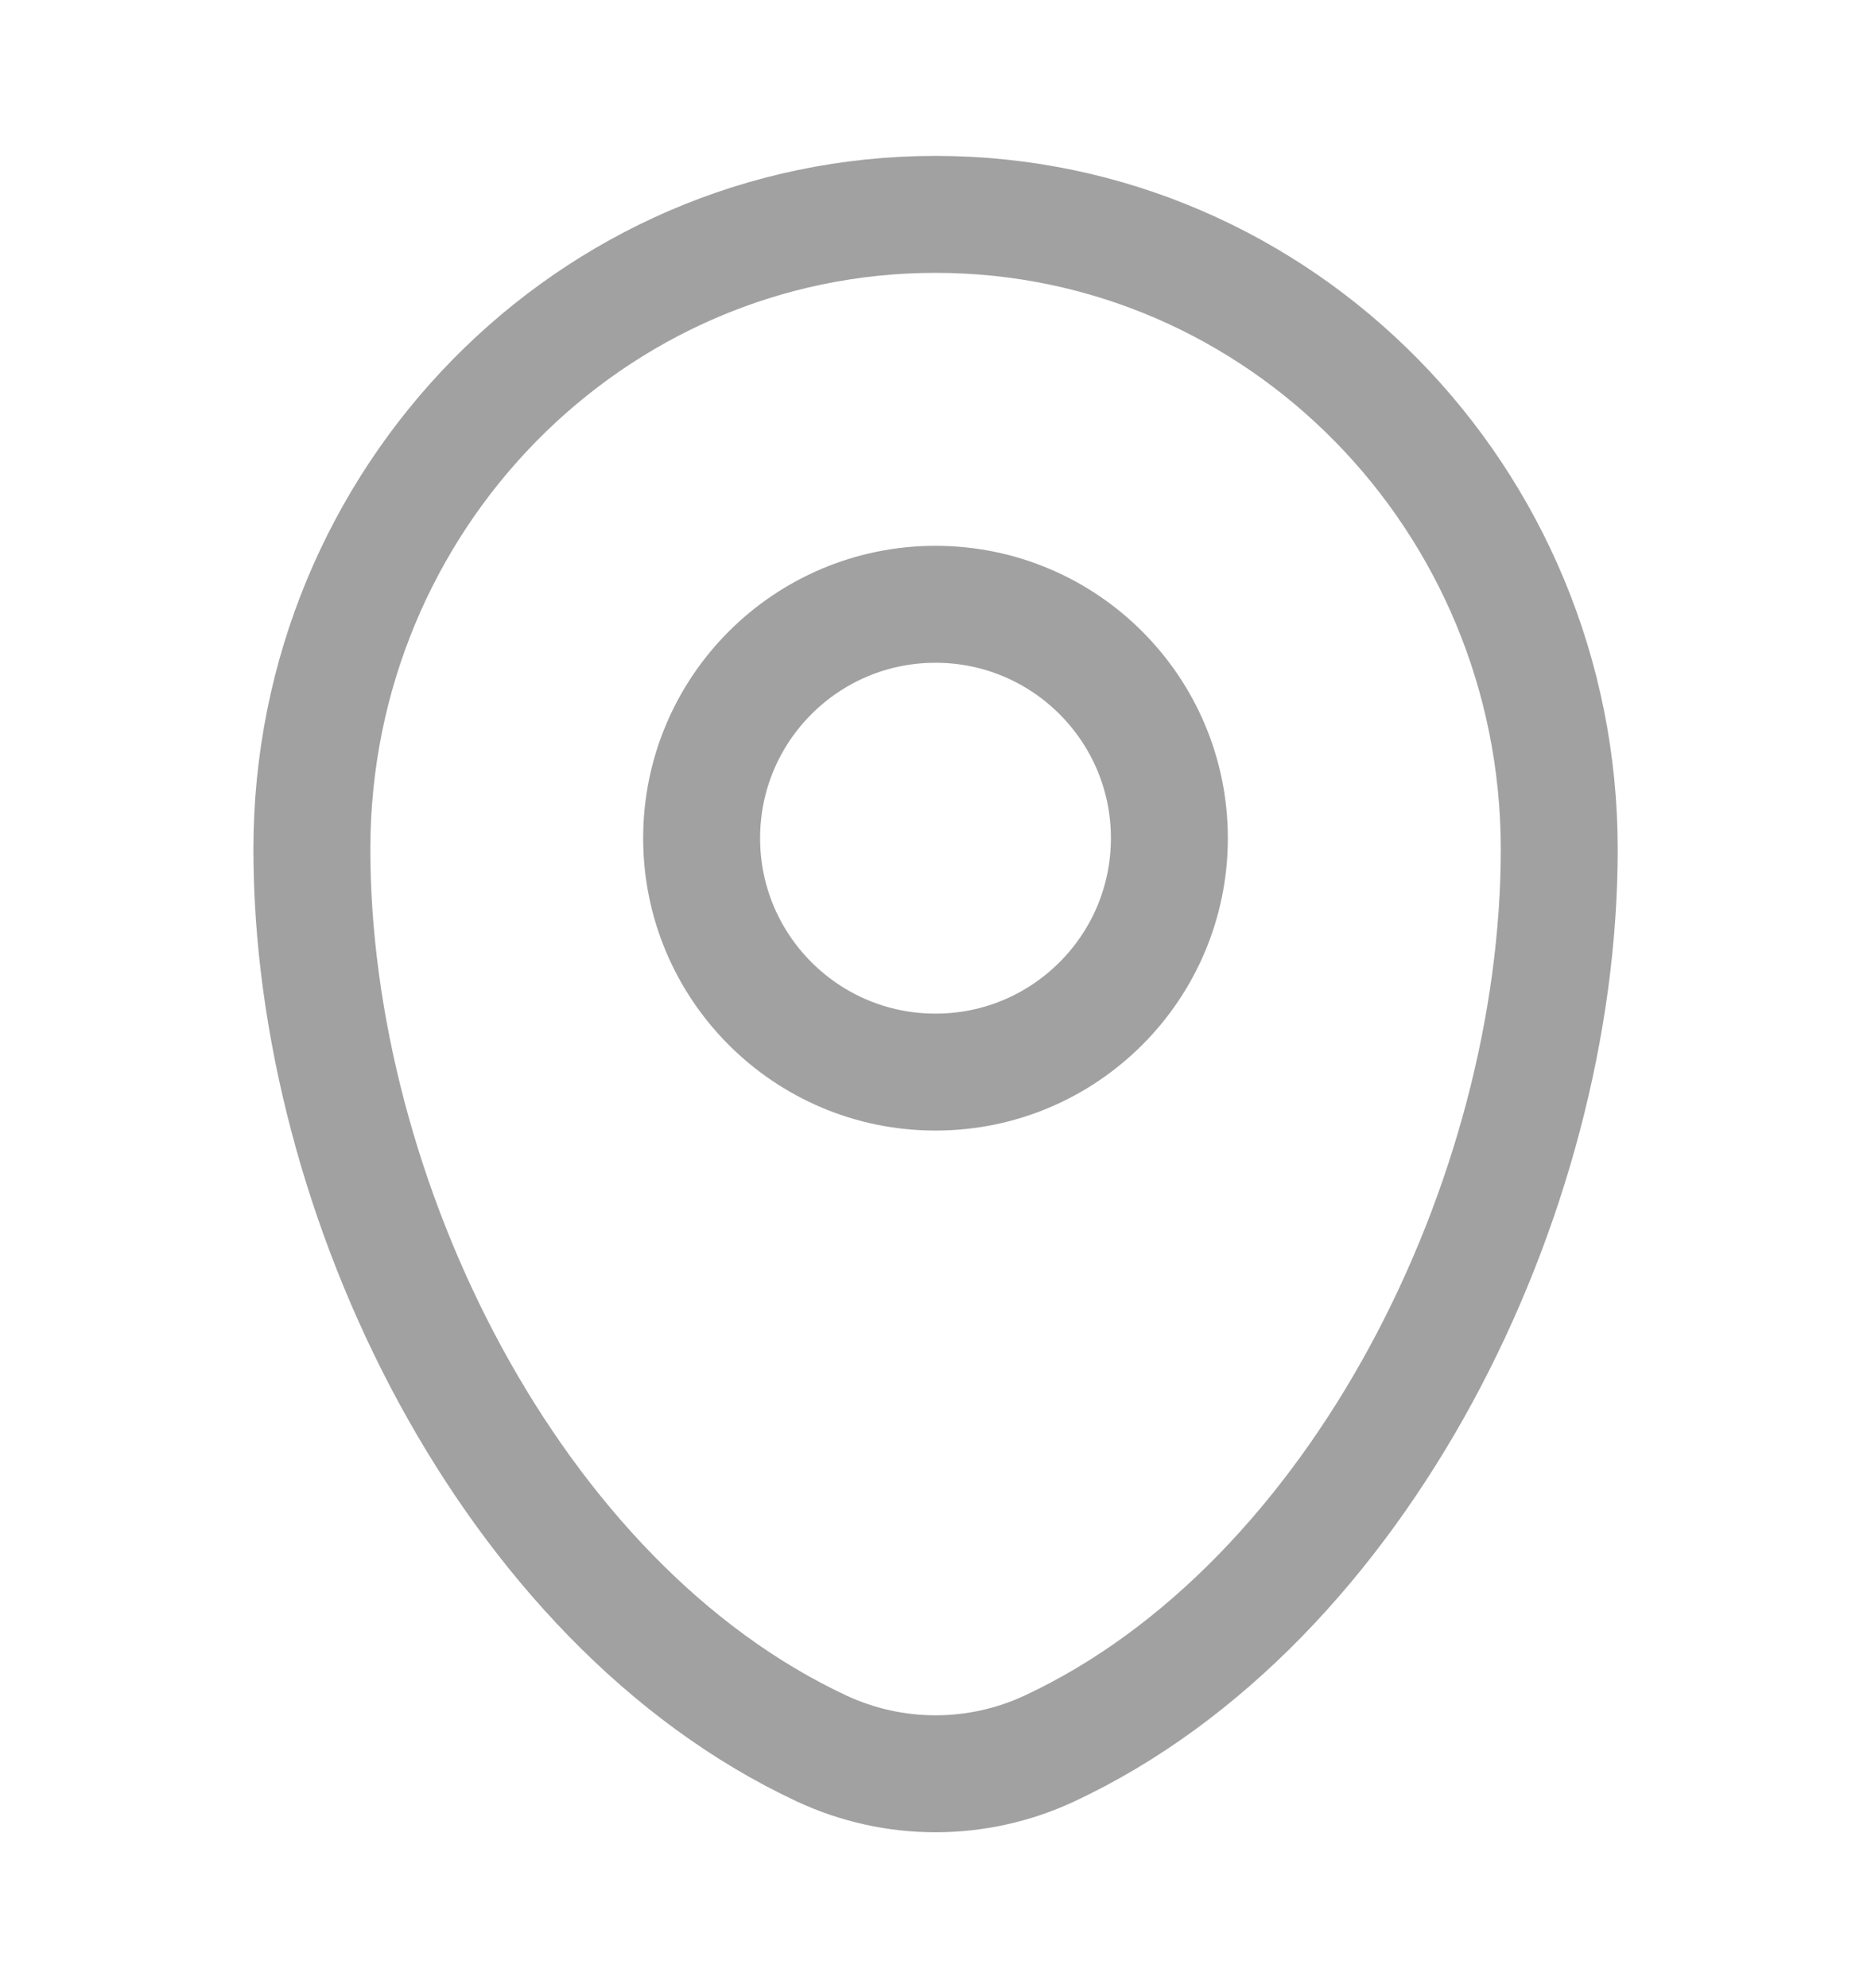
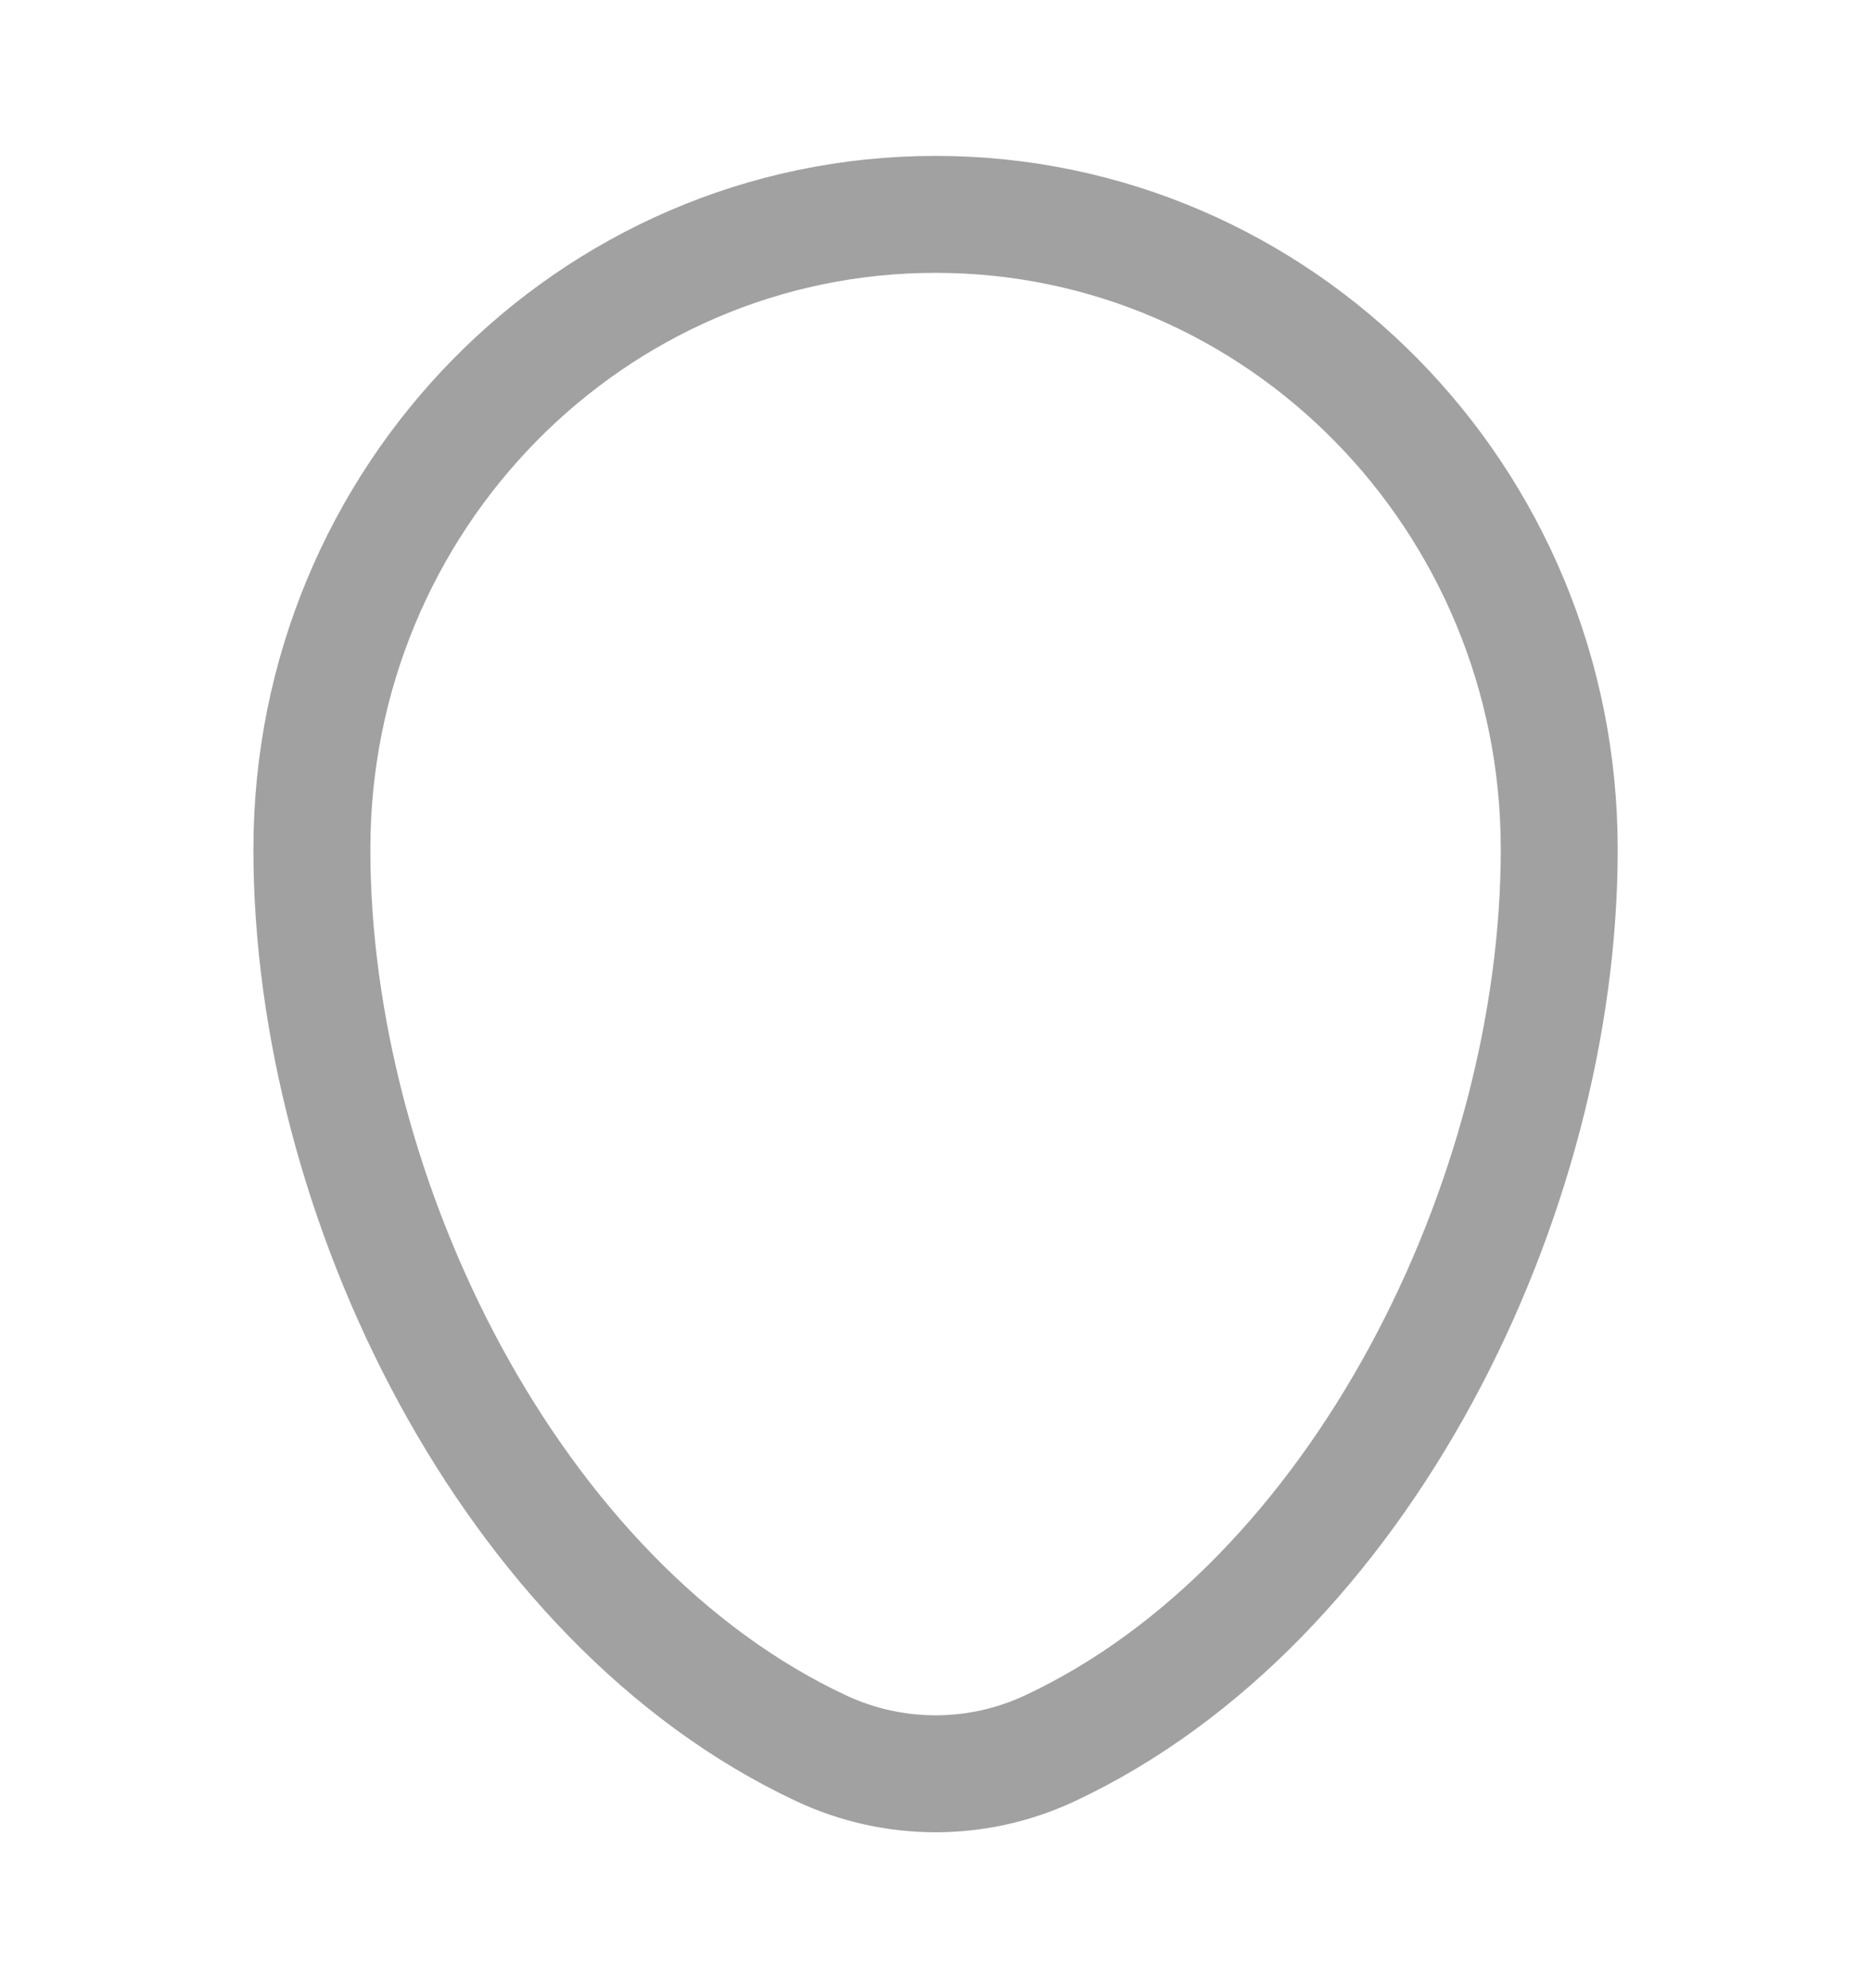
<svg xmlns="http://www.w3.org/2000/svg" width="16" height="17" viewBox="0 0 16 17" fill="none">
  <path d="M2.667 7.262C2.667 4.264 5.055 1.833 8 1.833C10.946 1.833 13.334 4.264 13.334 7.262C13.334 10.237 11.631 13.708 8.976 14.95C8.357 15.239 7.644 15.239 7.025 14.95C4.369 13.708 2.667 10.237 2.667 7.262Z" stroke="#A1A1A1" />
-   <circle cx="8" cy="7.167" r="2" stroke="#A1A1A1" />
</svg>